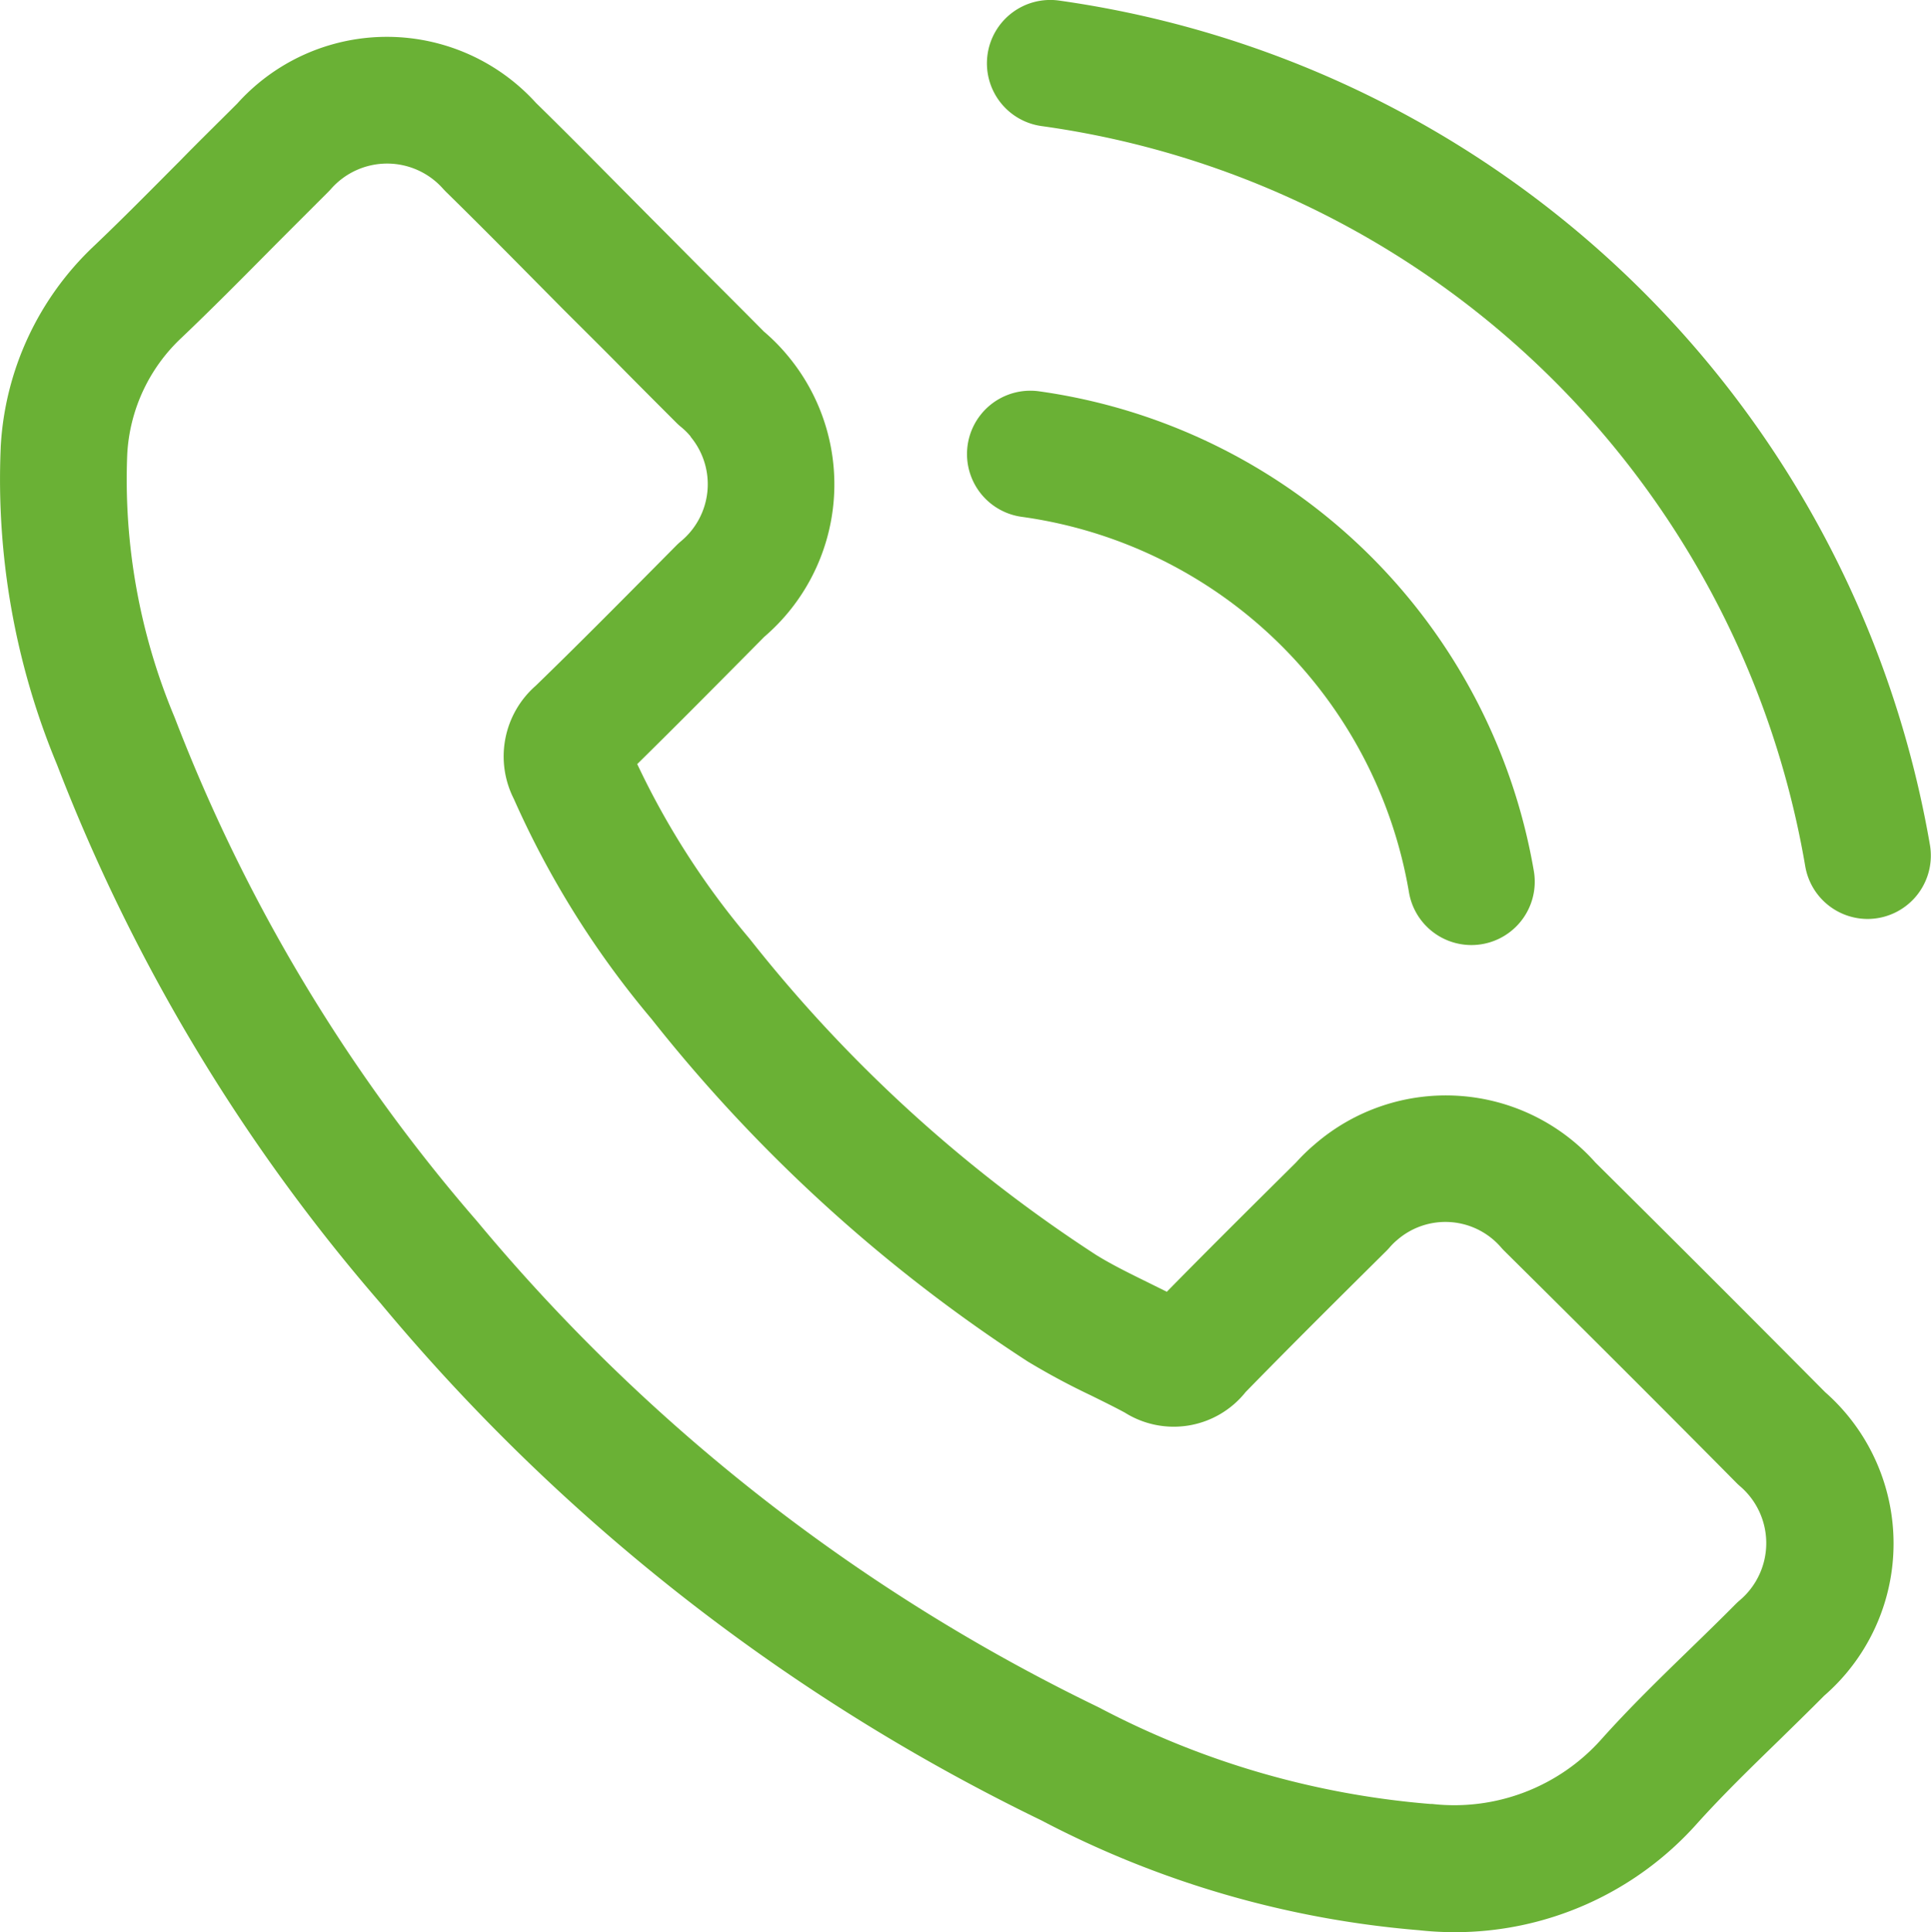
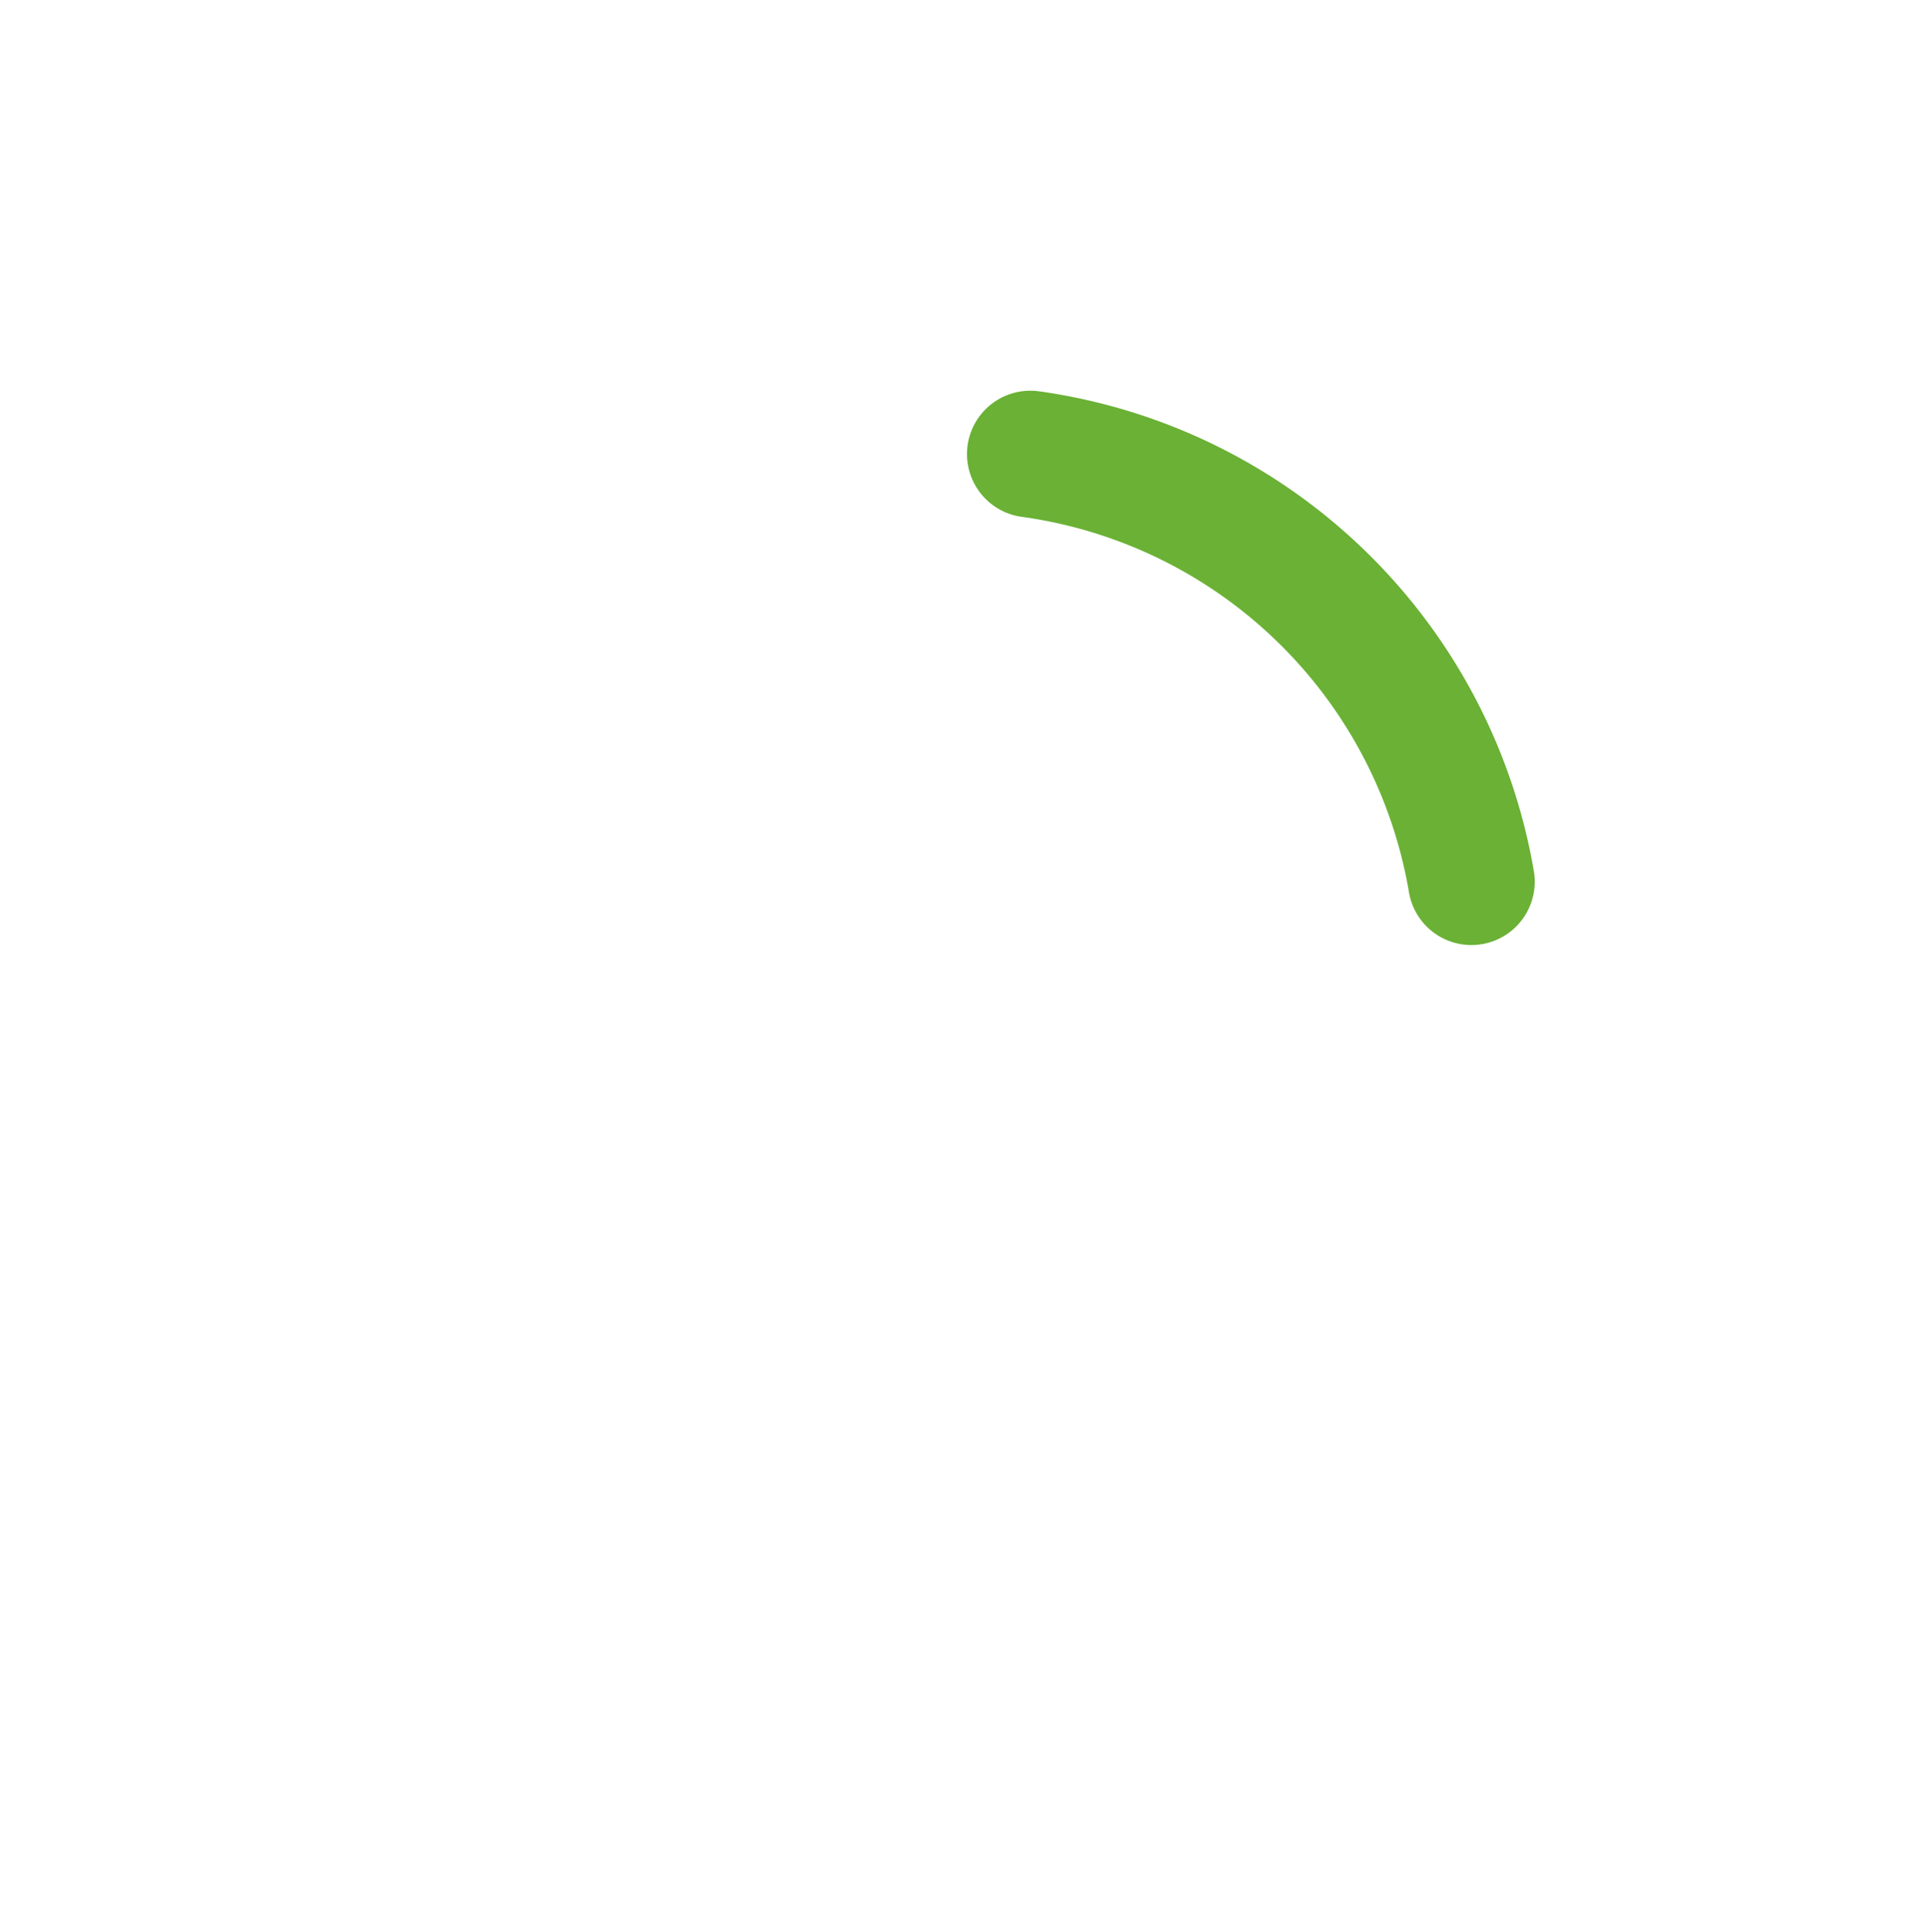
<svg xmlns="http://www.w3.org/2000/svg" width="30.485" height="30.5" viewBox="0 0 30.485 30.5">
  <g transform="translate(-350.228 -133.676)">
    <g transform="translate(-1.555 -1.556)">
-       <path d="M374.744,165.7h0a5.143,5.143,0,0,1-.561-.031,15.557,15.557,0,0,1-5.96-1.734,31.366,31.366,0,0,1-10.434-8.165,28.767,28.767,0,0,1-5.106-8.5,11.716,11.716,0,0,1-.889-5v-.011a4.707,4.707,0,0,1,1.479-3.182c.459-.437.915-.9,1.356-1.343.293-.3.6-.6.9-.9a3.177,3.177,0,0,1,4.717-.008c.447.437.892.887,1.322,1.321l.513.517c.3.3.6.605.895.9s.576.576.866.869a3.075,3.075,0,0,1,.383.389,3.17,3.17,0,0,1-.376,4.43l-.306.309c-.554.559-1.125,1.135-1.7,1.7a12.541,12.541,0,0,0,1.766,2.748l.021.026a22.692,22.692,0,0,0,5.463,4.978c.243.15.517.285.806.427l.305.151c.677-.69,1.367-1.374,2.037-2.038a3.03,3.03,0,0,1,.3-.291,3.161,3.161,0,0,1,4.431.291c1.23,1.219,2.449,2.438,3.625,3.623a3.182,3.182,0,0,1-.015,4.791c-.235.237-.476.471-.709.7-.467.454-.908.883-1.316,1.338A5.117,5.117,0,0,1,374.744,165.7Zm-20.952-23.336a9.7,9.7,0,0,0,.741,4.144l.011.027a26.774,26.774,0,0,0,4.762,7.933l.012.014a29.381,29.381,0,0,0,9.792,7.66l.028.014a13.569,13.569,0,0,0,5.223,1.52l.03,0a3.111,3.111,0,0,0,2.669-1.016c.453-.507.941-.98,1.412-1.438.236-.229.479-.466.711-.7q.031-.031.065-.06a1.182,1.182,0,0,0,.007-1.8q-.031-.026-.059-.055c-1.188-1.2-2.42-2.429-3.664-3.661q-.027-.027-.052-.056a1.161,1.161,0,0,0-1.639-.117l-.007.006a1.03,1.03,0,0,0-.111.11q-.025.029-.052.056c-.733.727-1.49,1.478-2.223,2.229a1.451,1.451,0,0,1-1.908.324c-.167-.09-.342-.176-.526-.267a11.171,11.171,0,0,1-.987-.528l-.017-.01a24.687,24.687,0,0,1-5.942-5.409,14.534,14.534,0,0,1-2.173-3.473,1.482,1.482,0,0,1,.344-1.785c.635-.615,1.27-1.256,1.885-1.876l.338-.341q.034-.034.071-.065a1.17,1.17,0,0,0,.153-1.649l0-.005a1.083,1.083,0,0,0-.151-.15,1,1,0,0,1-.077-.07c-.3-.3-.6-.6-.891-.895s-.6-.6-.9-.9l-.514-.519c-.432-.437-.88-.888-1.323-1.322q-.026-.026-.051-.053a1.18,1.18,0,0,0-1.769,0q-.024.027-.05.053c-.3.3-.609.608-.905.906-.452.456-.919.928-1.4,1.386l0,0A2.716,2.716,0,0,0,353.792,142.365Z" transform="translate(0 0.032)" fill="#6ab135" />
      <path d="M374.177,149.813a1,1,0,0,1-.984-.831,7.2,7.2,0,0,0-6.116-5.929,1,1,0,0,1,.277-1.981,9.221,9.221,0,0,1,7.81,7.572,1,1,0,0,1-.987,1.169Z" transform="translate(0.834 0.337)" fill="#6ab135" />
-       <path d="M380.416,149.738a1,1,0,0,1-.984-.83,14.206,14.206,0,0,0-12.058-11.686,1,1,0,1,1,.278-1.981A16.249,16.249,0,0,1,381.4,148.568a1,1,0,0,1-.987,1.17Z" transform="translate(0.851 0)" fill="#6ab135" />
    </g>
  </g>
</svg>